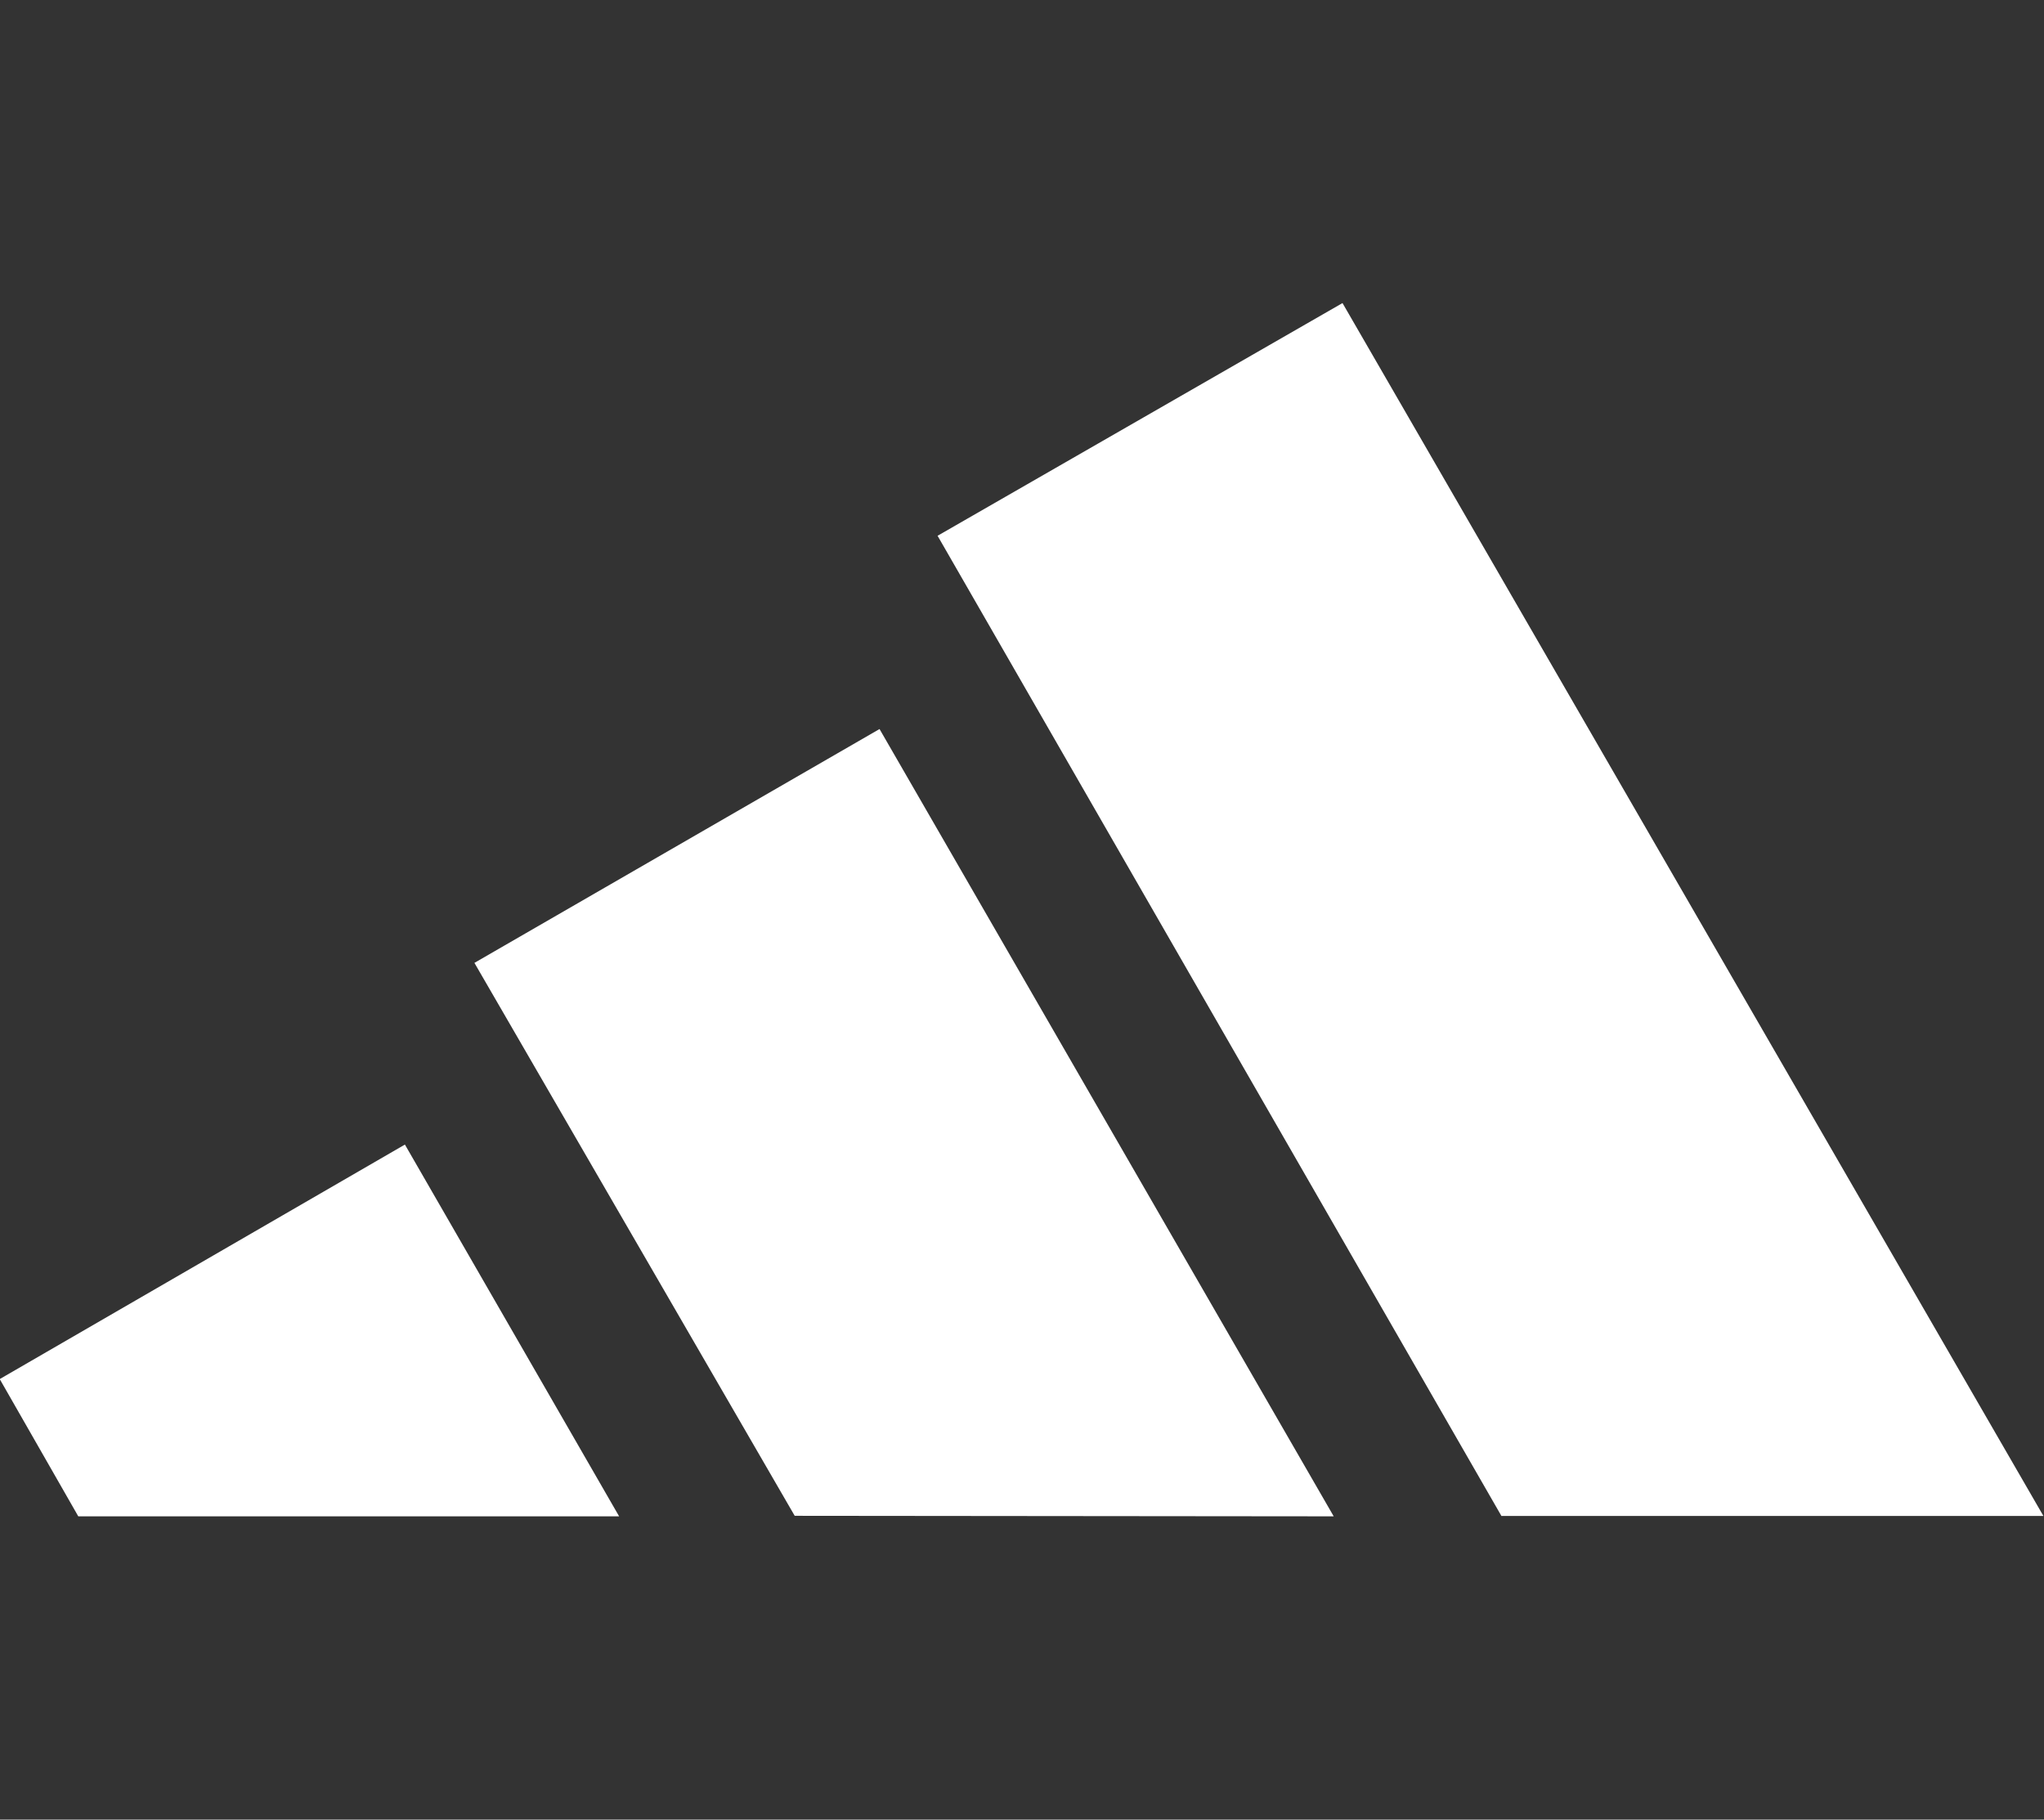
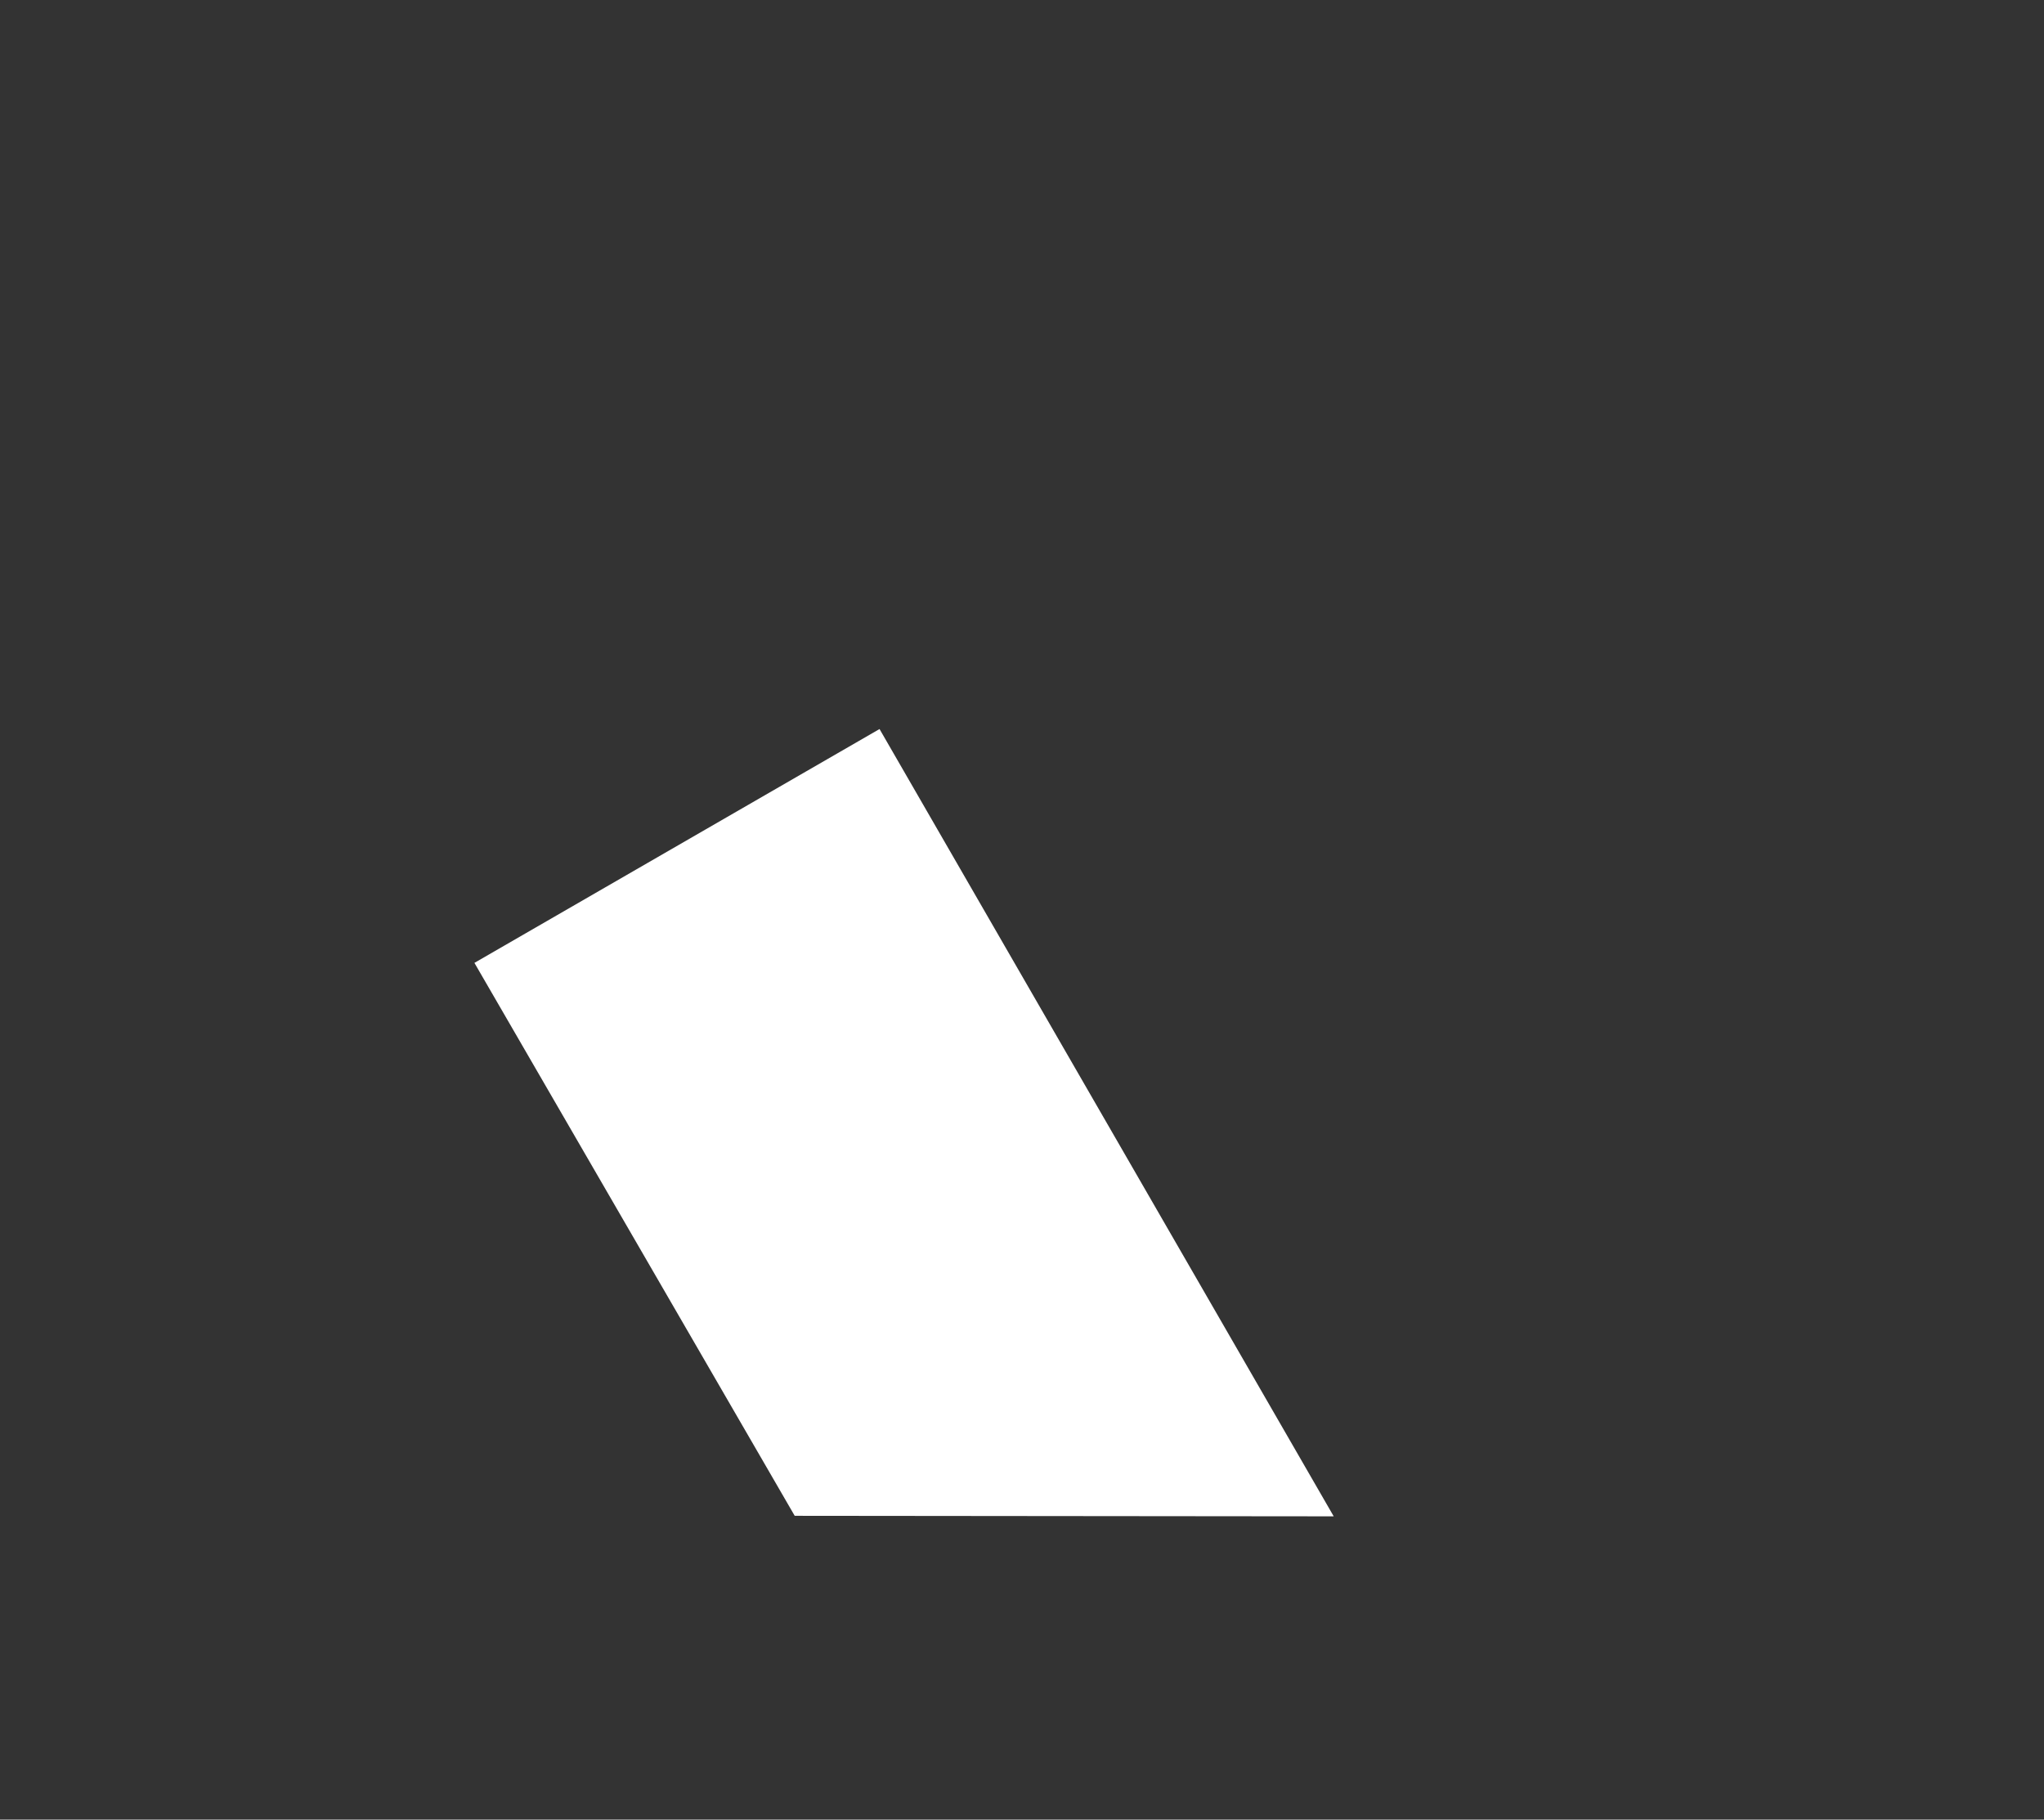
<svg xmlns="http://www.w3.org/2000/svg" width="1011" height="900" viewBox="0 0 1011 900" fill="none">
  <rect x="0" y="0" width="1011" height="900" fill="#333333" stroke="none" />
  <g clip-path="url(#clip0_290_7574)">
-     <path d="M742.681 749.899L463.746 265.003L664.025 149.899L1010.7 749.798H742.479" fill="white" />
-     <path d="M-0.003 682.03L200.276 566.116L306.229 750H38.719L-0.154 682.07" fill="white" />
    <path d="M234.753 476.197L435.033 360.587L659.677 750L393.076 749.741L234.652 476.241" fill="white" />
  </g>
  <defs>
    <clipPath id="clip0_290_7574">
      <rect width="1011" height="900" fill="white" />
    </clipPath>
  </defs>
</svg>